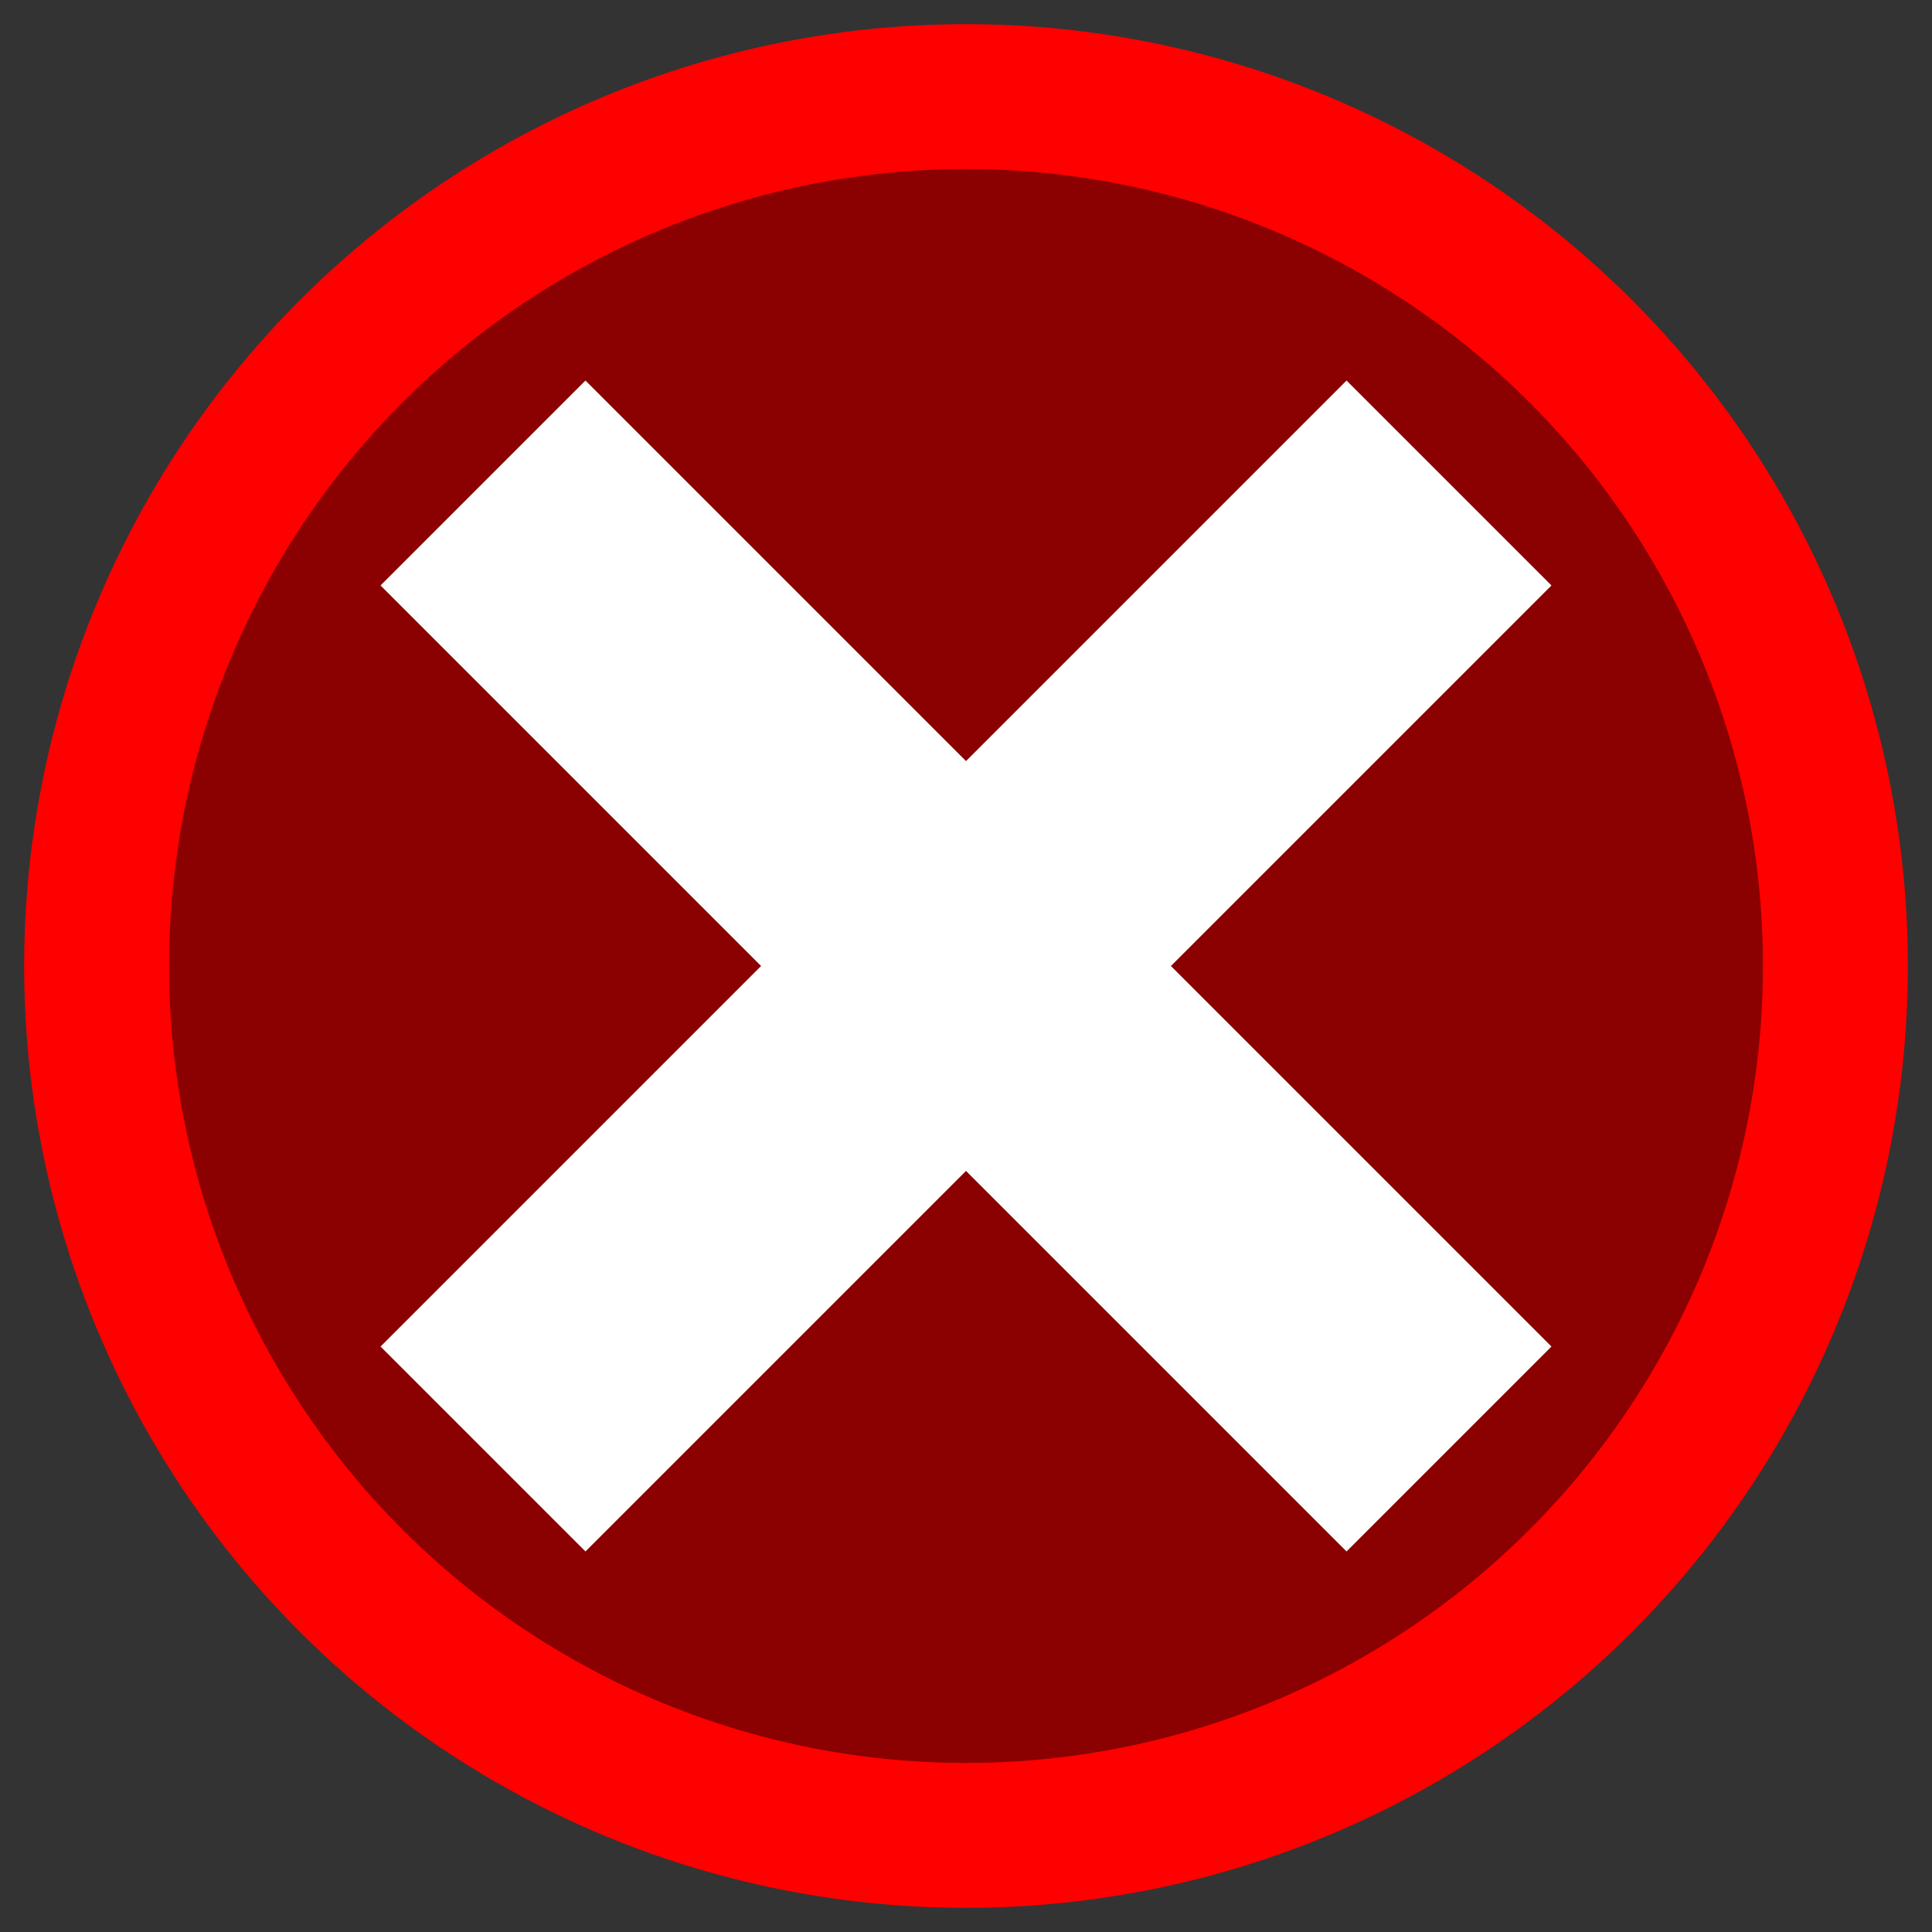
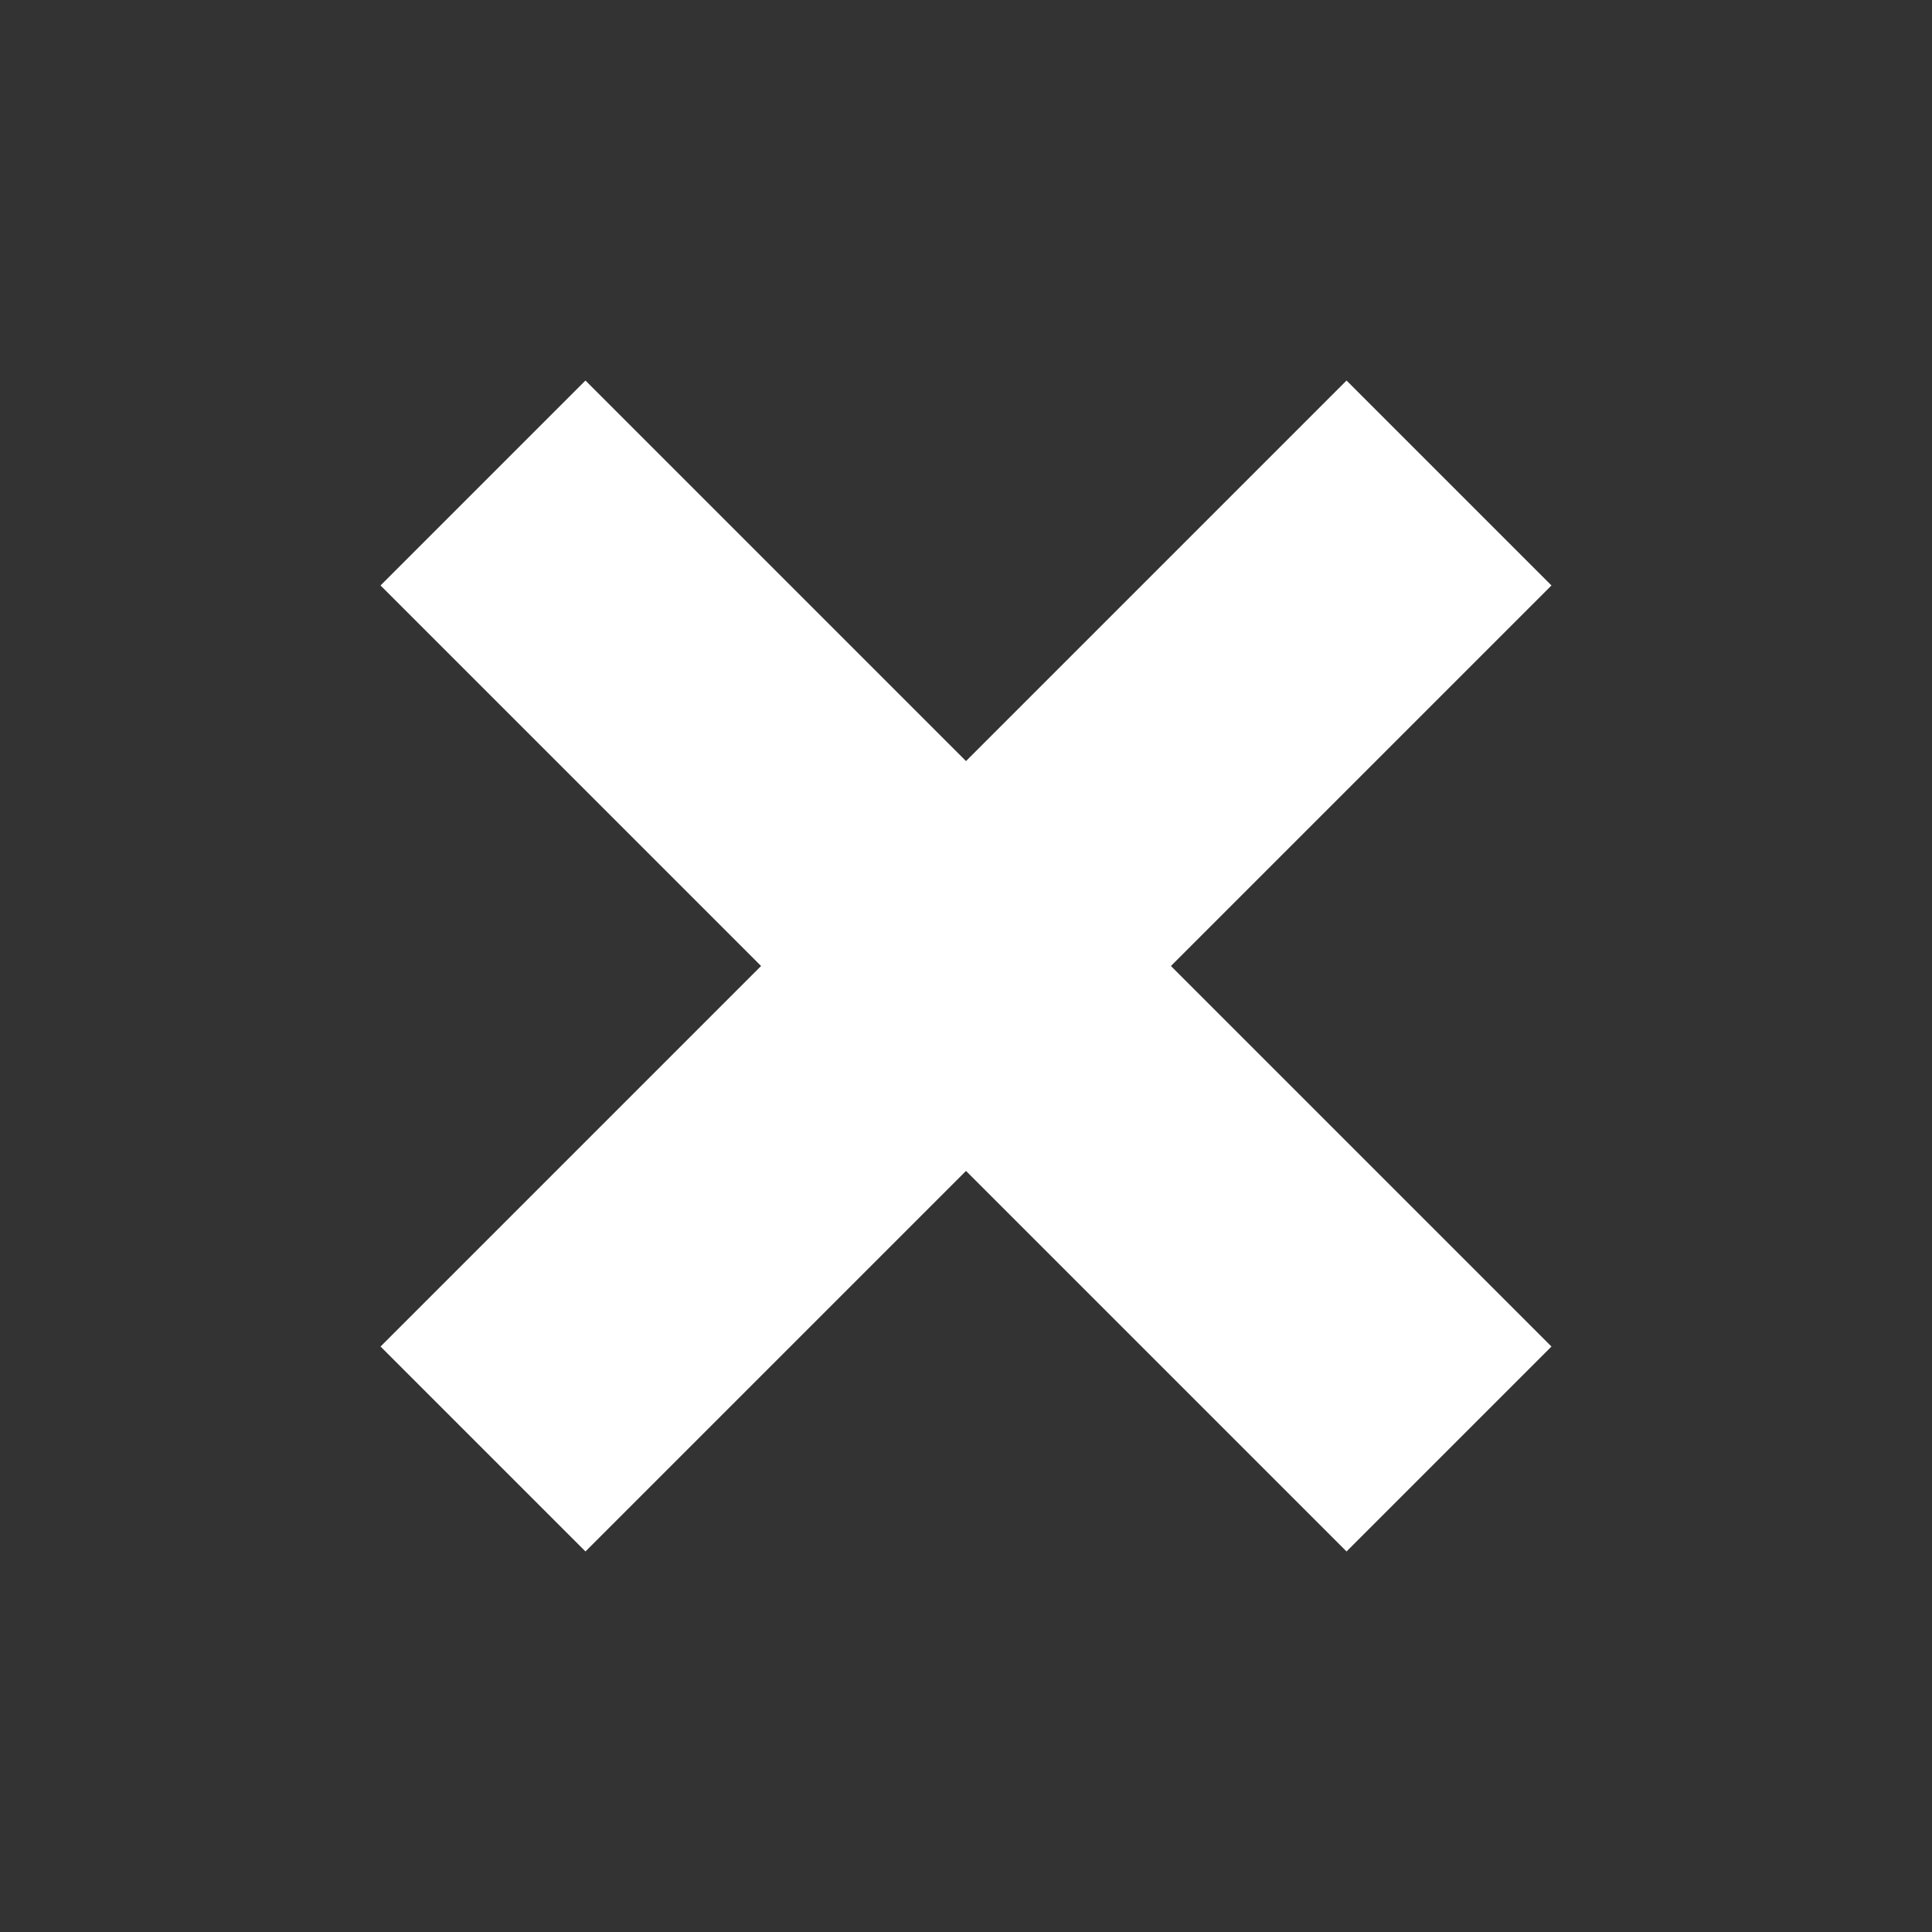
<svg xmlns="http://www.w3.org/2000/svg" width="40px" height="40px" style="vertical-align:text-bottom" viewbox="0 0 40 40">
  <rect width="100%" height="100%" fill="#333333" stroke="none" />
-   <circle cx="20" cy="20" r="18" fill="darkred" stroke="red" stroke-width="3" />
  <path d="M 10,10 30,30 M 10,30 30,10" fill="none" stroke="white" stroke-width="6" />
</svg>